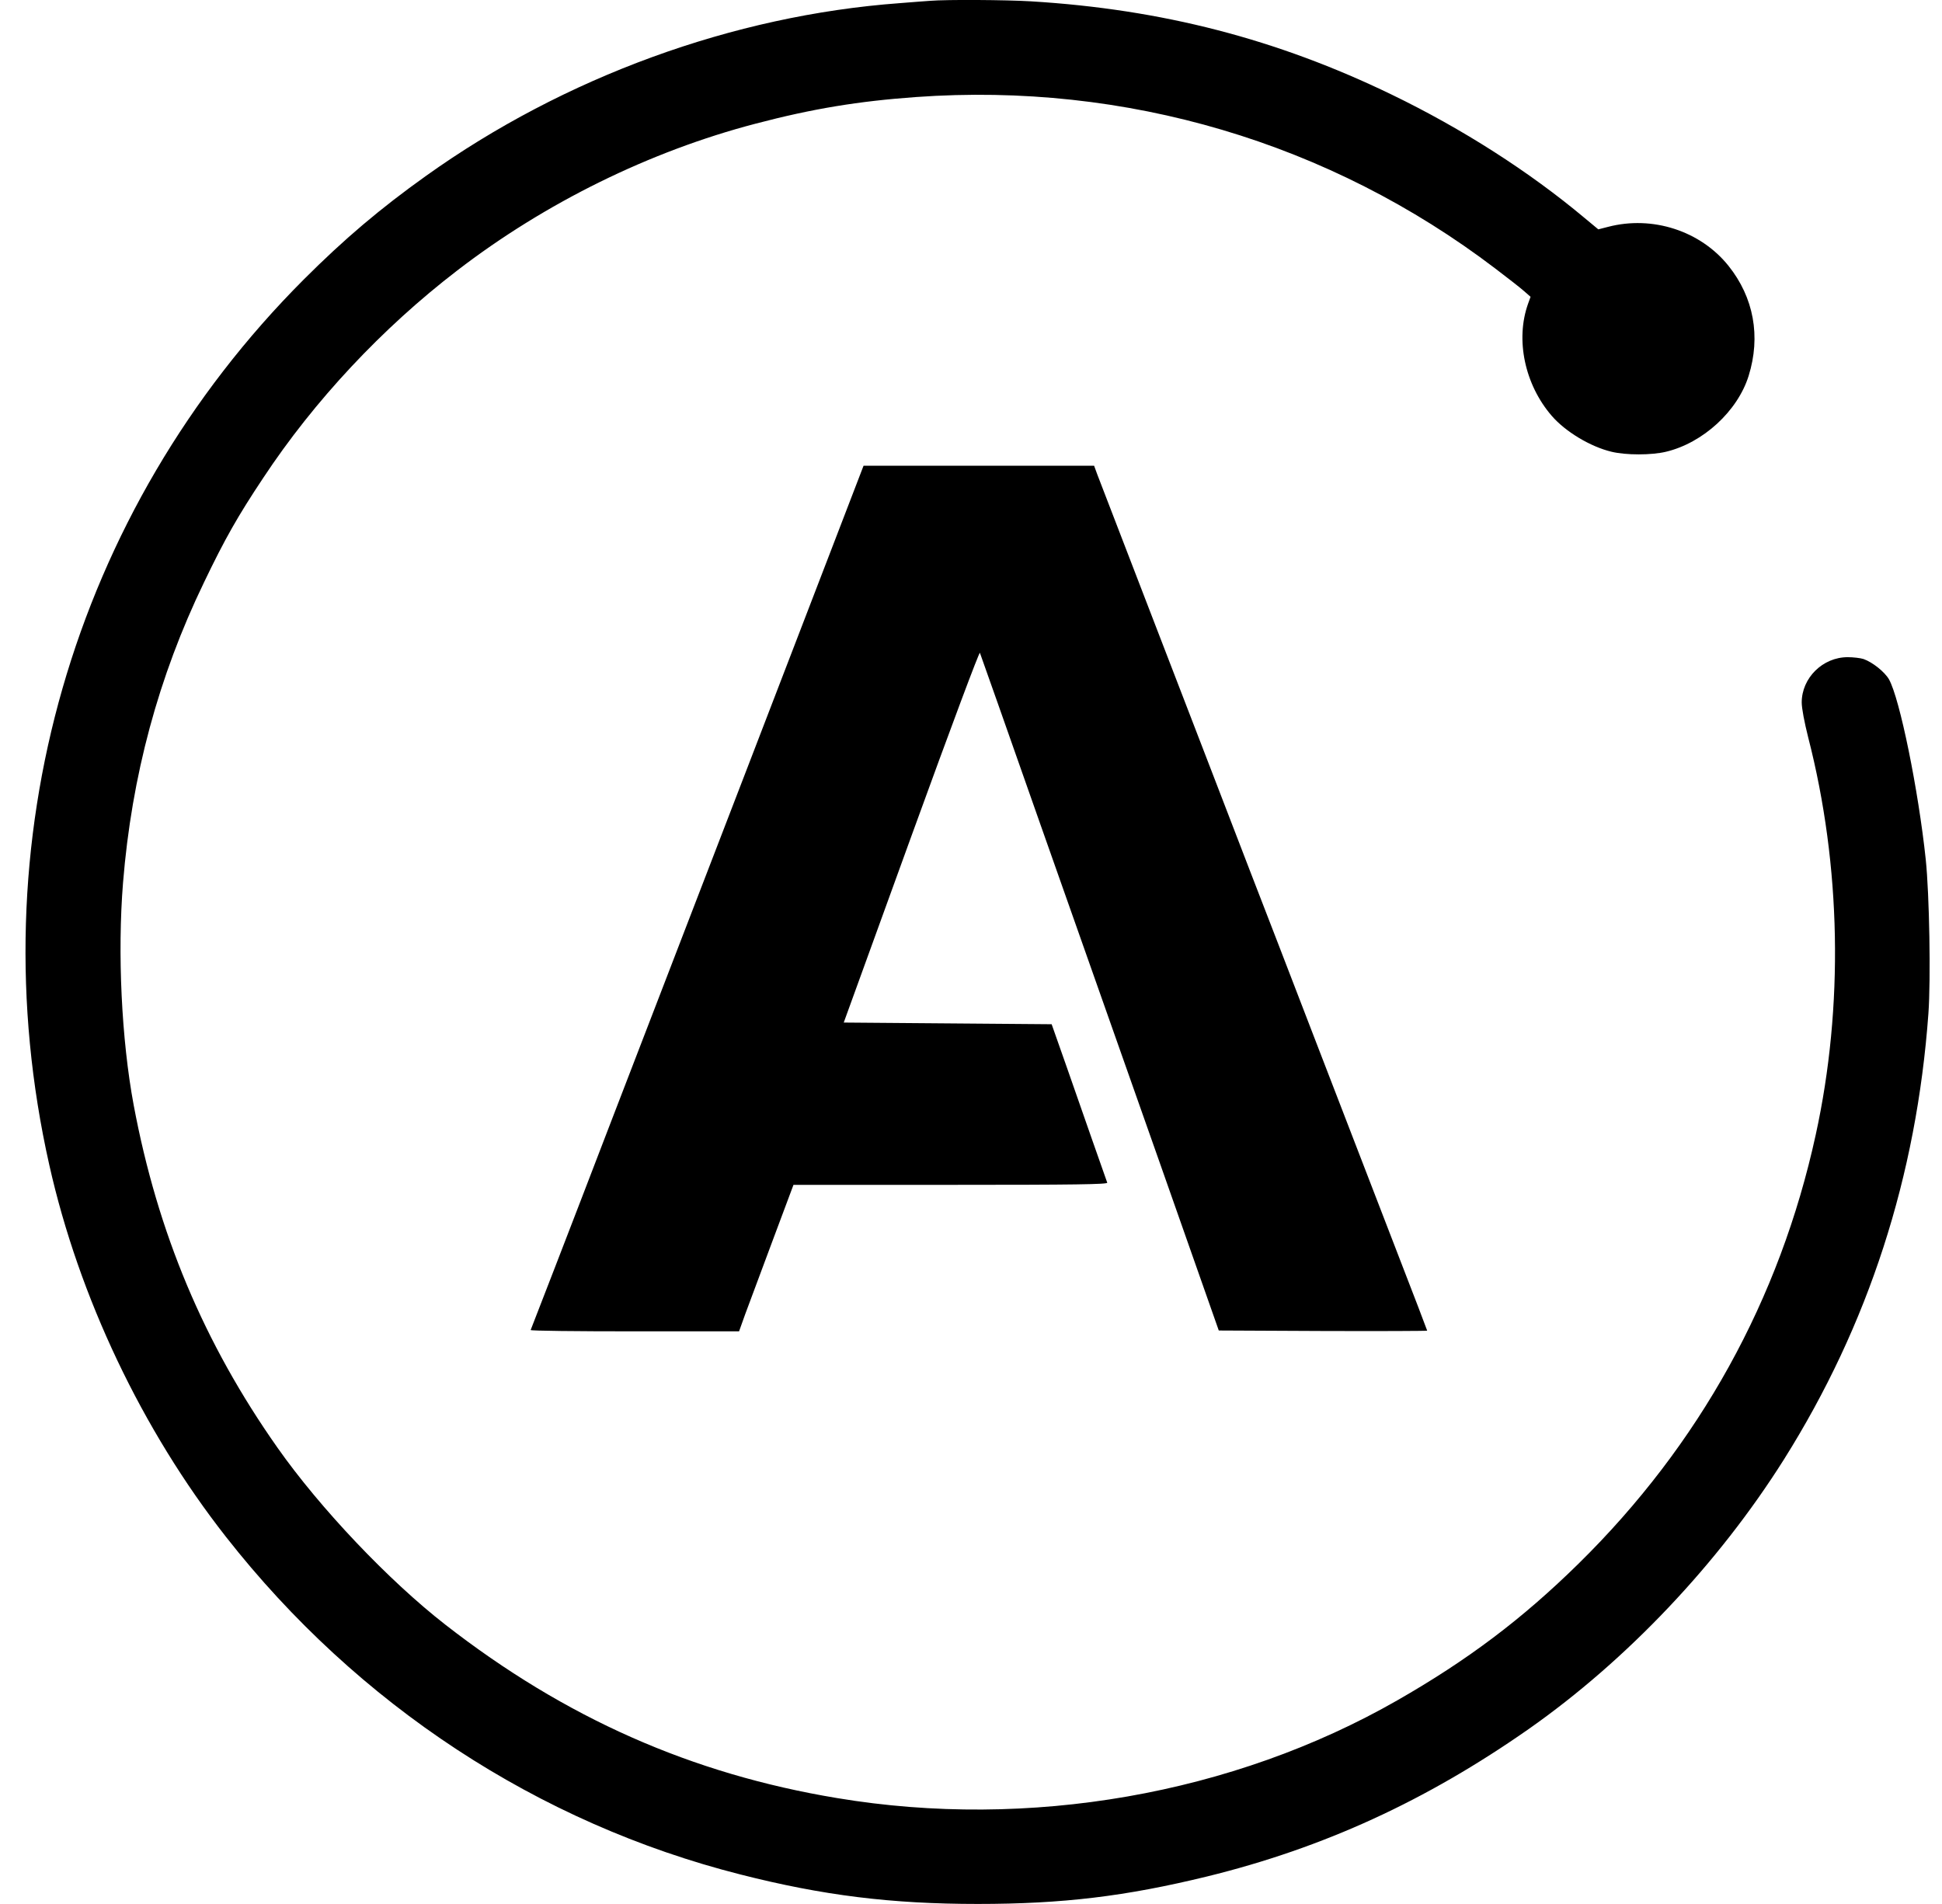
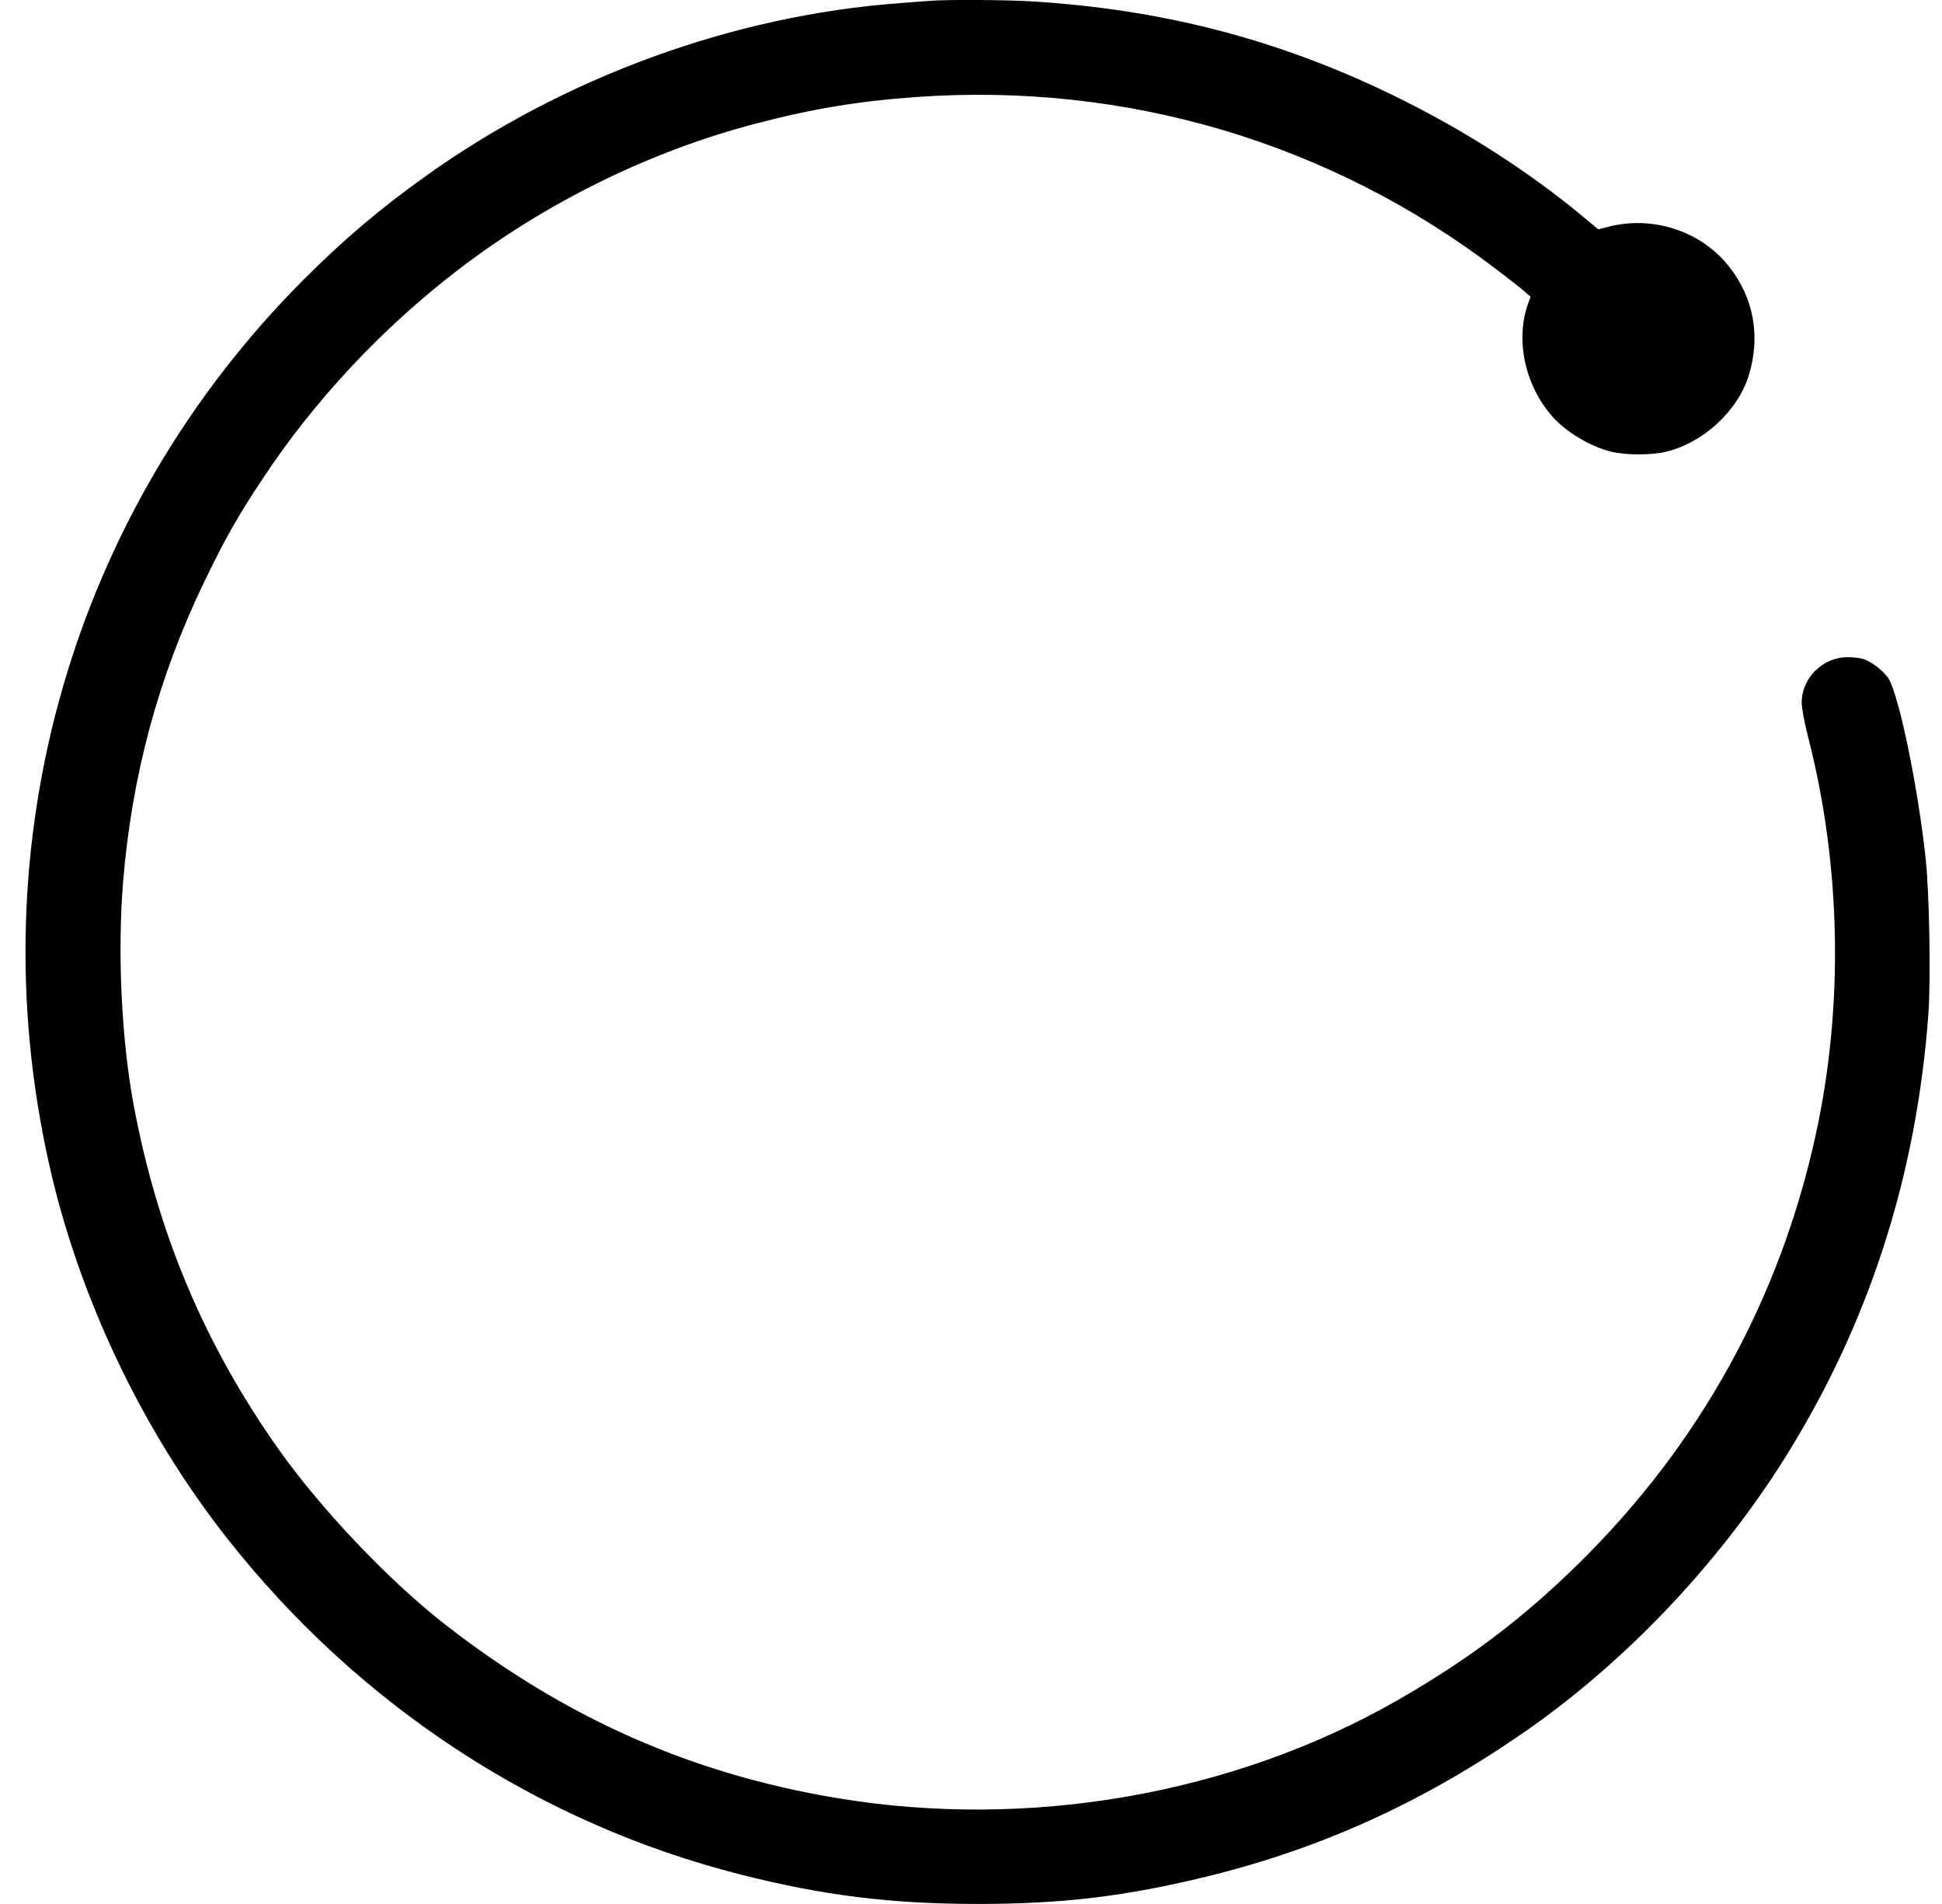
<svg xmlns="http://www.w3.org/2000/svg" width="51" height="50" viewBox="0 0 51 50" fill="none">
  <path d="M24.432 0.021C24.336 0.026 23.973 0.056 23.623 0.083C19.252 0.406 14.819 2.024 11.186 4.62C9.984 5.477 9.036 6.281 7.978 7.339C1.897 13.424 -0.608 22.132 1.294 30.59C2.072 34.061 3.733 37.554 5.936 40.361C9.394 44.771 14.133 47.879 19.448 49.226C21.612 49.777 23.409 49.999 25.678 49.999C27.916 49.999 29.564 49.798 31.697 49.278C34.761 48.526 37.454 47.289 40.147 45.405C42.726 43.595 45.126 41.06 46.848 38.328C49.069 34.796 50.332 30.896 50.643 26.617C50.708 25.716 50.669 23.487 50.573 22.569C50.38 20.746 49.891 18.342 49.607 17.839C49.493 17.642 49.174 17.389 48.938 17.306C48.855 17.28 48.671 17.258 48.523 17.258C47.867 17.258 47.316 17.804 47.316 18.447C47.316 18.6 47.386 18.967 47.486 19.365C48.352 22.731 48.422 26.429 47.683 29.804C46.739 34.127 44.632 37.939 41.454 41.064C39.972 42.52 38.543 43.595 36.694 44.653C32.379 47.123 27.015 48.059 21.984 47.219C18.163 46.586 14.845 45.117 11.694 42.664C10.212 41.51 8.406 39.609 7.287 38.017C5.355 35.272 4.14 32.378 3.51 29.017C3.191 27.303 3.082 25.03 3.231 23.181C3.458 20.375 4.162 17.769 5.355 15.299C5.906 14.15 6.247 13.551 6.907 12.559C8.253 10.521 10.037 8.616 12.008 7.103C14.321 5.324 17.066 3.973 19.842 3.248C21.341 2.854 22.539 2.657 24.06 2.548C29.564 2.155 34.914 3.737 39.273 7.055C39.596 7.3 39.937 7.566 40.029 7.649L40.195 7.794L40.129 7.977C39.793 8.922 40.042 10.098 40.75 10.919C41.113 11.339 41.769 11.732 42.324 11.864C42.704 11.955 43.364 11.955 43.749 11.864C44.724 11.632 45.633 10.797 45.922 9.87C46.245 8.834 46.057 7.811 45.393 6.981C44.658 6.063 43.395 5.652 42.228 5.958L41.974 6.023L41.616 5.726C40.16 4.506 38.398 3.379 36.545 2.483C33.537 1.027 30.517 0.244 27.076 0.035C26.416 -0.005 24.856 -0.014 24.432 0.021Z" fill="black" />
-   <path d="M21.843 14.403C21.38 15.601 20.375 18.224 19.601 20.23C18.827 22.237 17.24 26.359 16.073 29.388C14.911 32.418 13.944 34.91 13.936 34.927C13.922 34.949 15.151 34.962 16.659 34.962H19.409L19.57 34.512C19.662 34.267 19.986 33.401 20.287 32.588L20.838 31.115H24.965C28.252 31.115 29.091 31.102 29.078 31.058C29.034 30.94 28.361 29.017 28.003 27.99L27.618 26.897L24.886 26.875L22.158 26.853L23.933 21.961C25 19.024 25.721 17.1 25.734 17.144C25.752 17.183 26.46 19.199 27.312 21.62C28.165 24.042 29.572 28.029 30.438 30.481L32.007 34.94L34.743 34.953C36.247 34.958 37.48 34.953 37.48 34.944C37.48 34.936 37.126 34.005 36.689 32.881C36.252 31.753 35.316 29.327 34.608 27.487C33.9 25.646 33.104 23.583 32.837 22.897C32.575 22.211 32.116 21.022 31.819 20.252C31.522 19.483 30.748 17.468 30.092 15.771C29.437 14.075 28.864 12.585 28.816 12.458L28.733 12.231H22.678L21.843 14.403Z" fill="black" />
</svg>